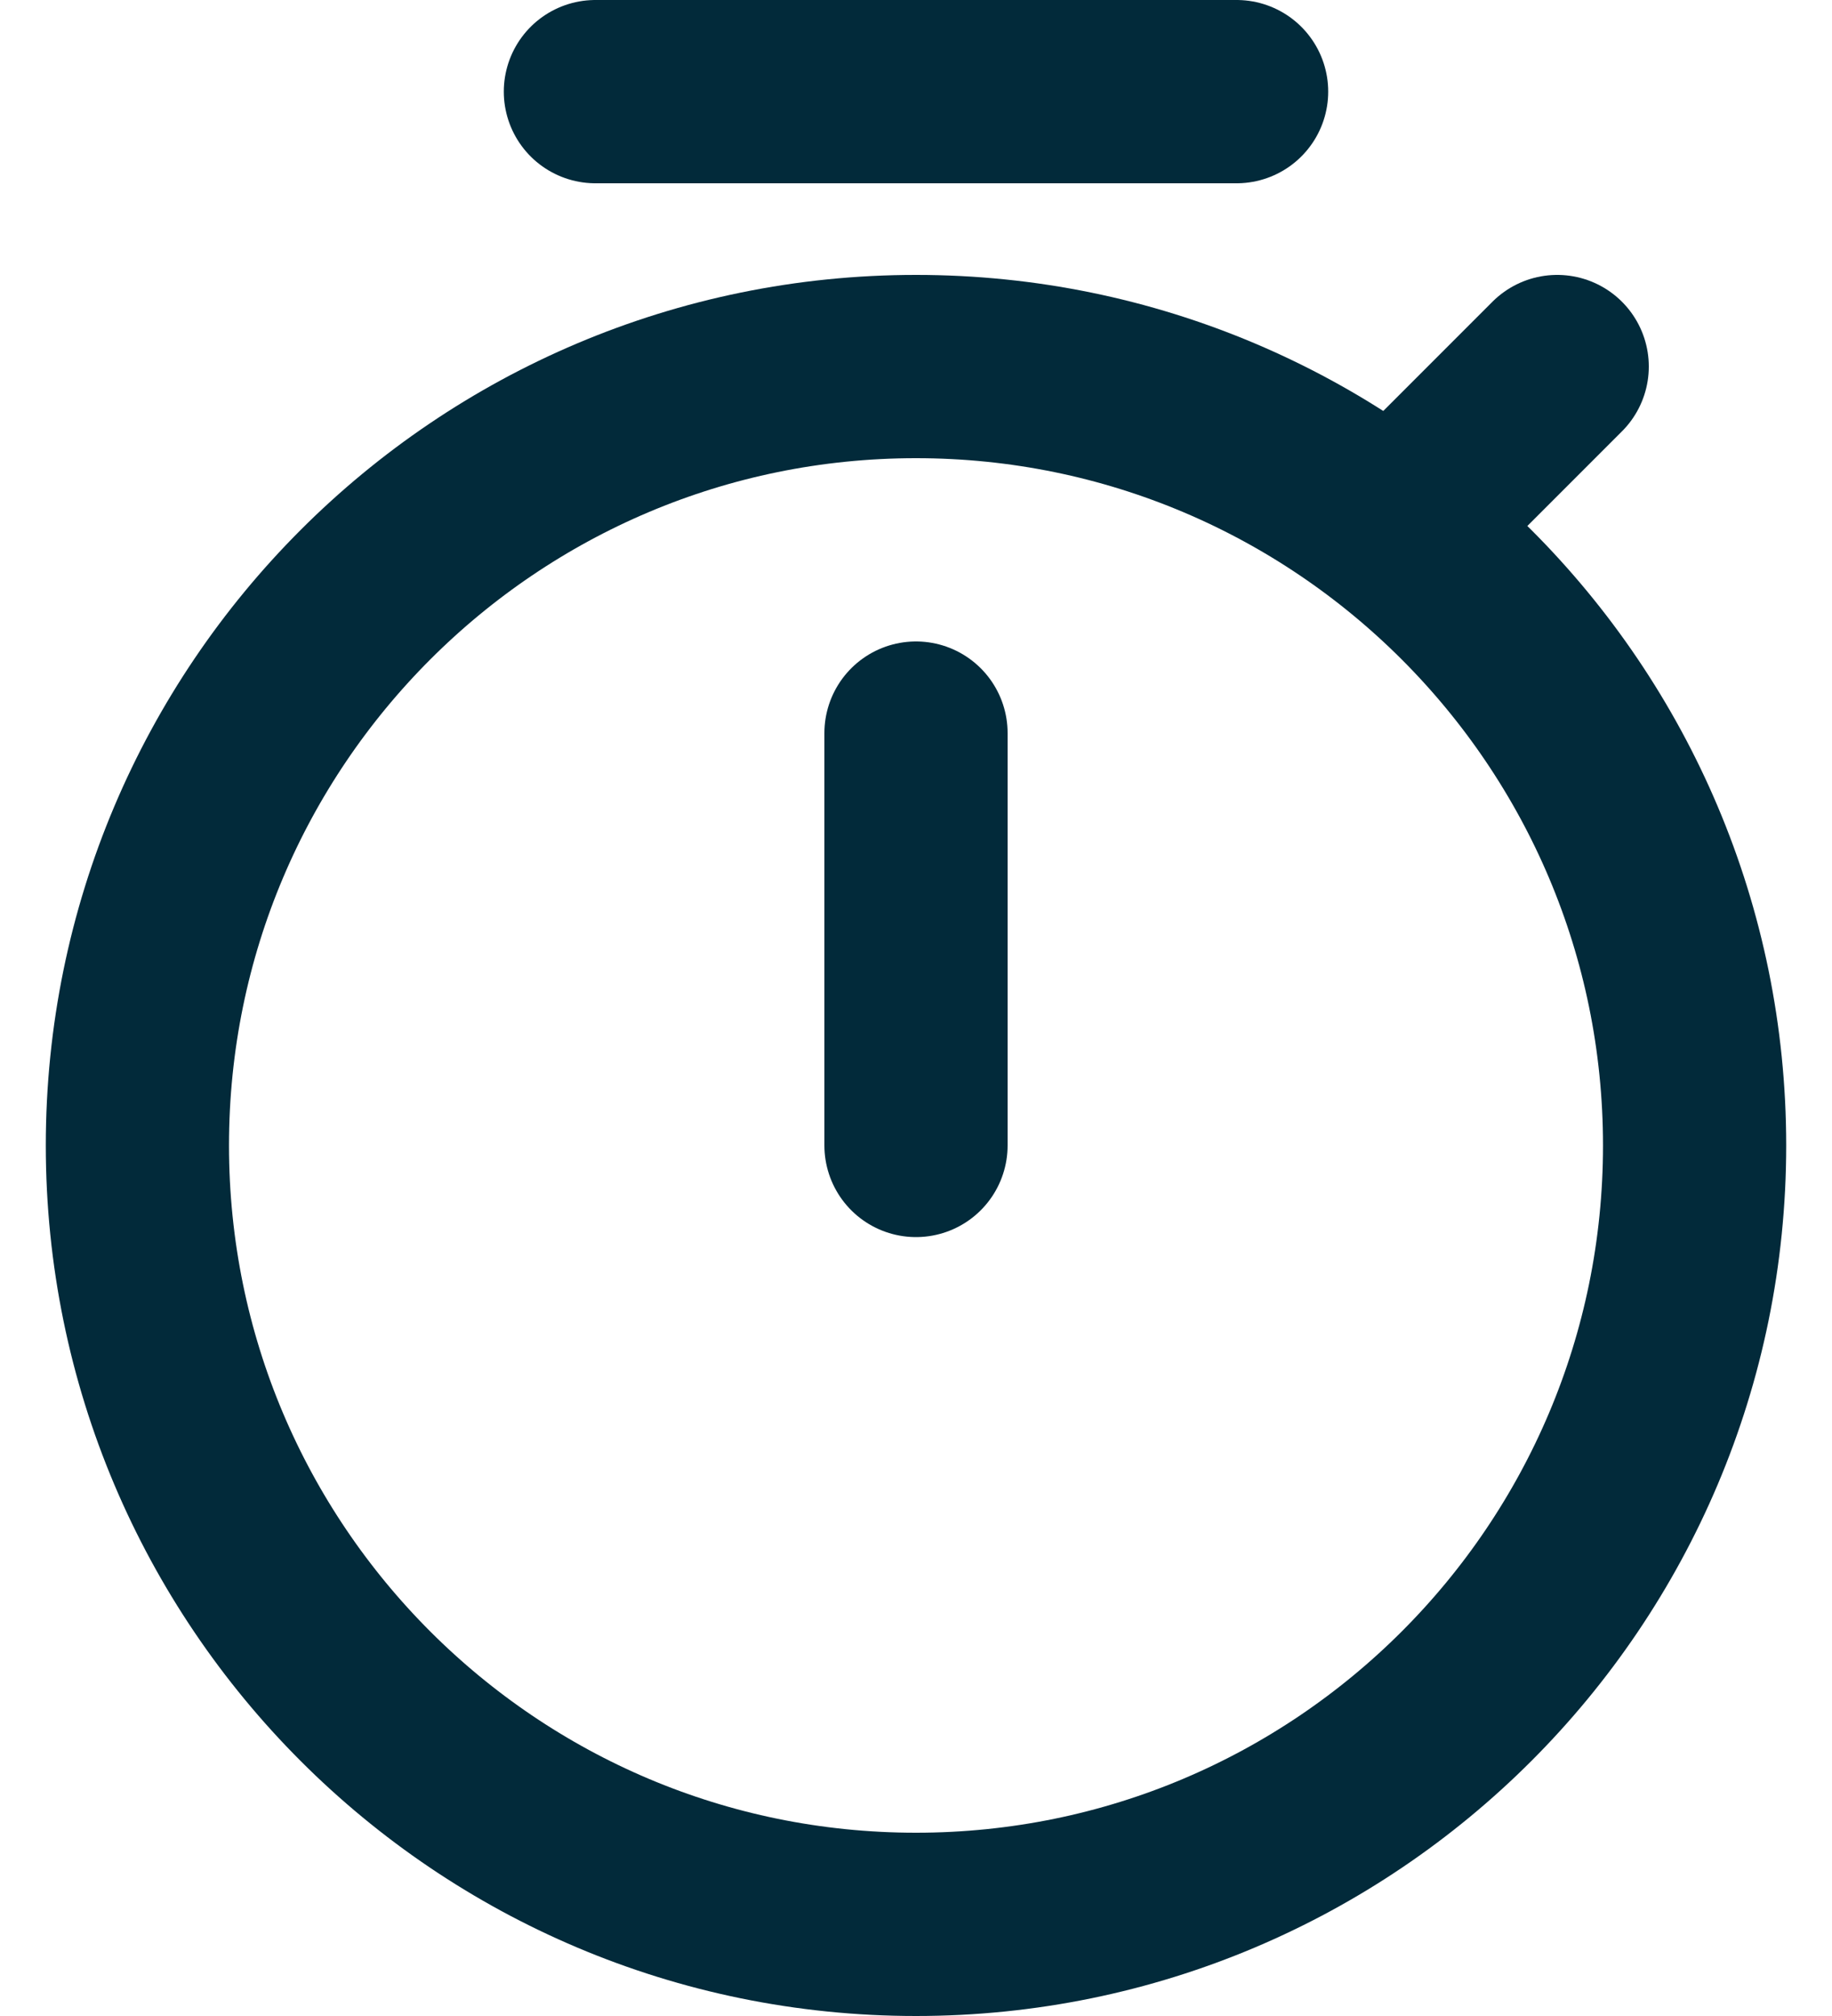
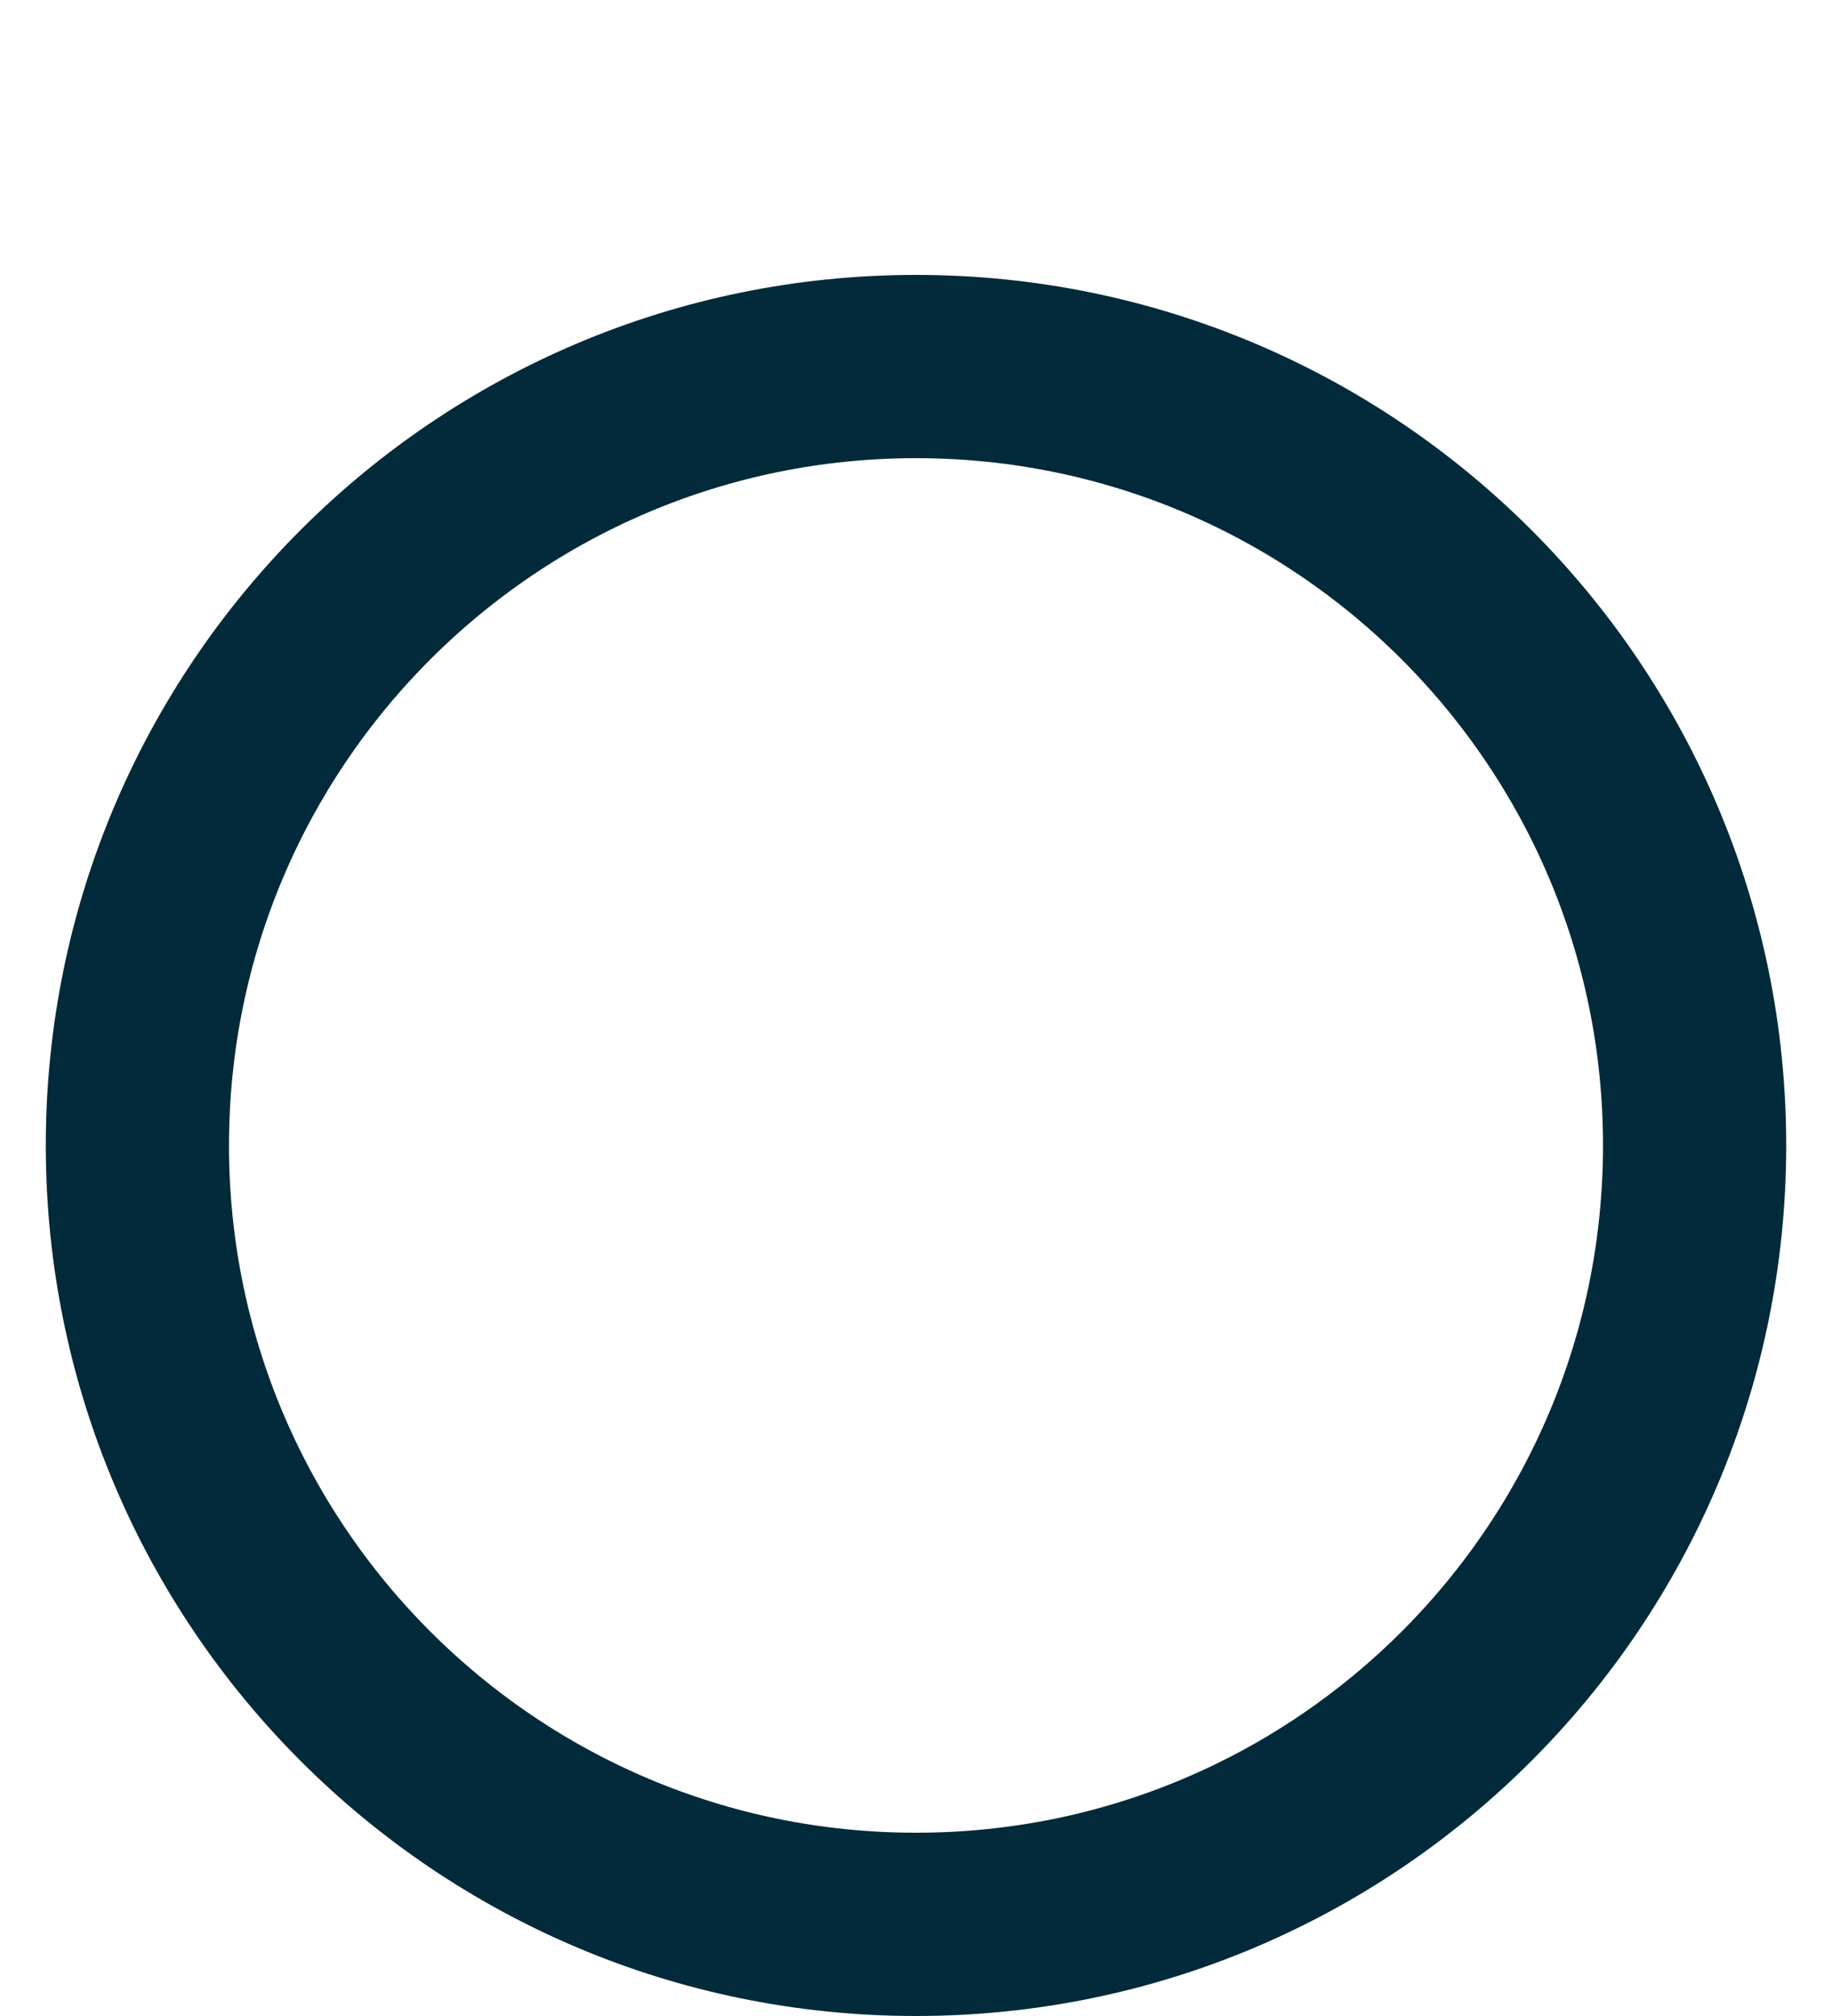
<svg xmlns="http://www.w3.org/2000/svg" width="20" height="22" viewBox="0 0 20 22" fill="none">
  <path d="M10 21C14.694 21 18.5 17.195 18.5 12.5C18.5 7.806 14.694 4 10 4C5.306 4 1.5 7.806 1.5 12.5C1.5 17.195 5.306 21 10 21Z" stroke="#022A3A" stroke-width="2" stroke-linejoin="round" />
-   <path d="M13.5 1H6.5M17 4L15.5 5.5M10 8V12.5" stroke="#022A3A" stroke-width="2" stroke-linecap="round" stroke-linejoin="round" />
</svg>